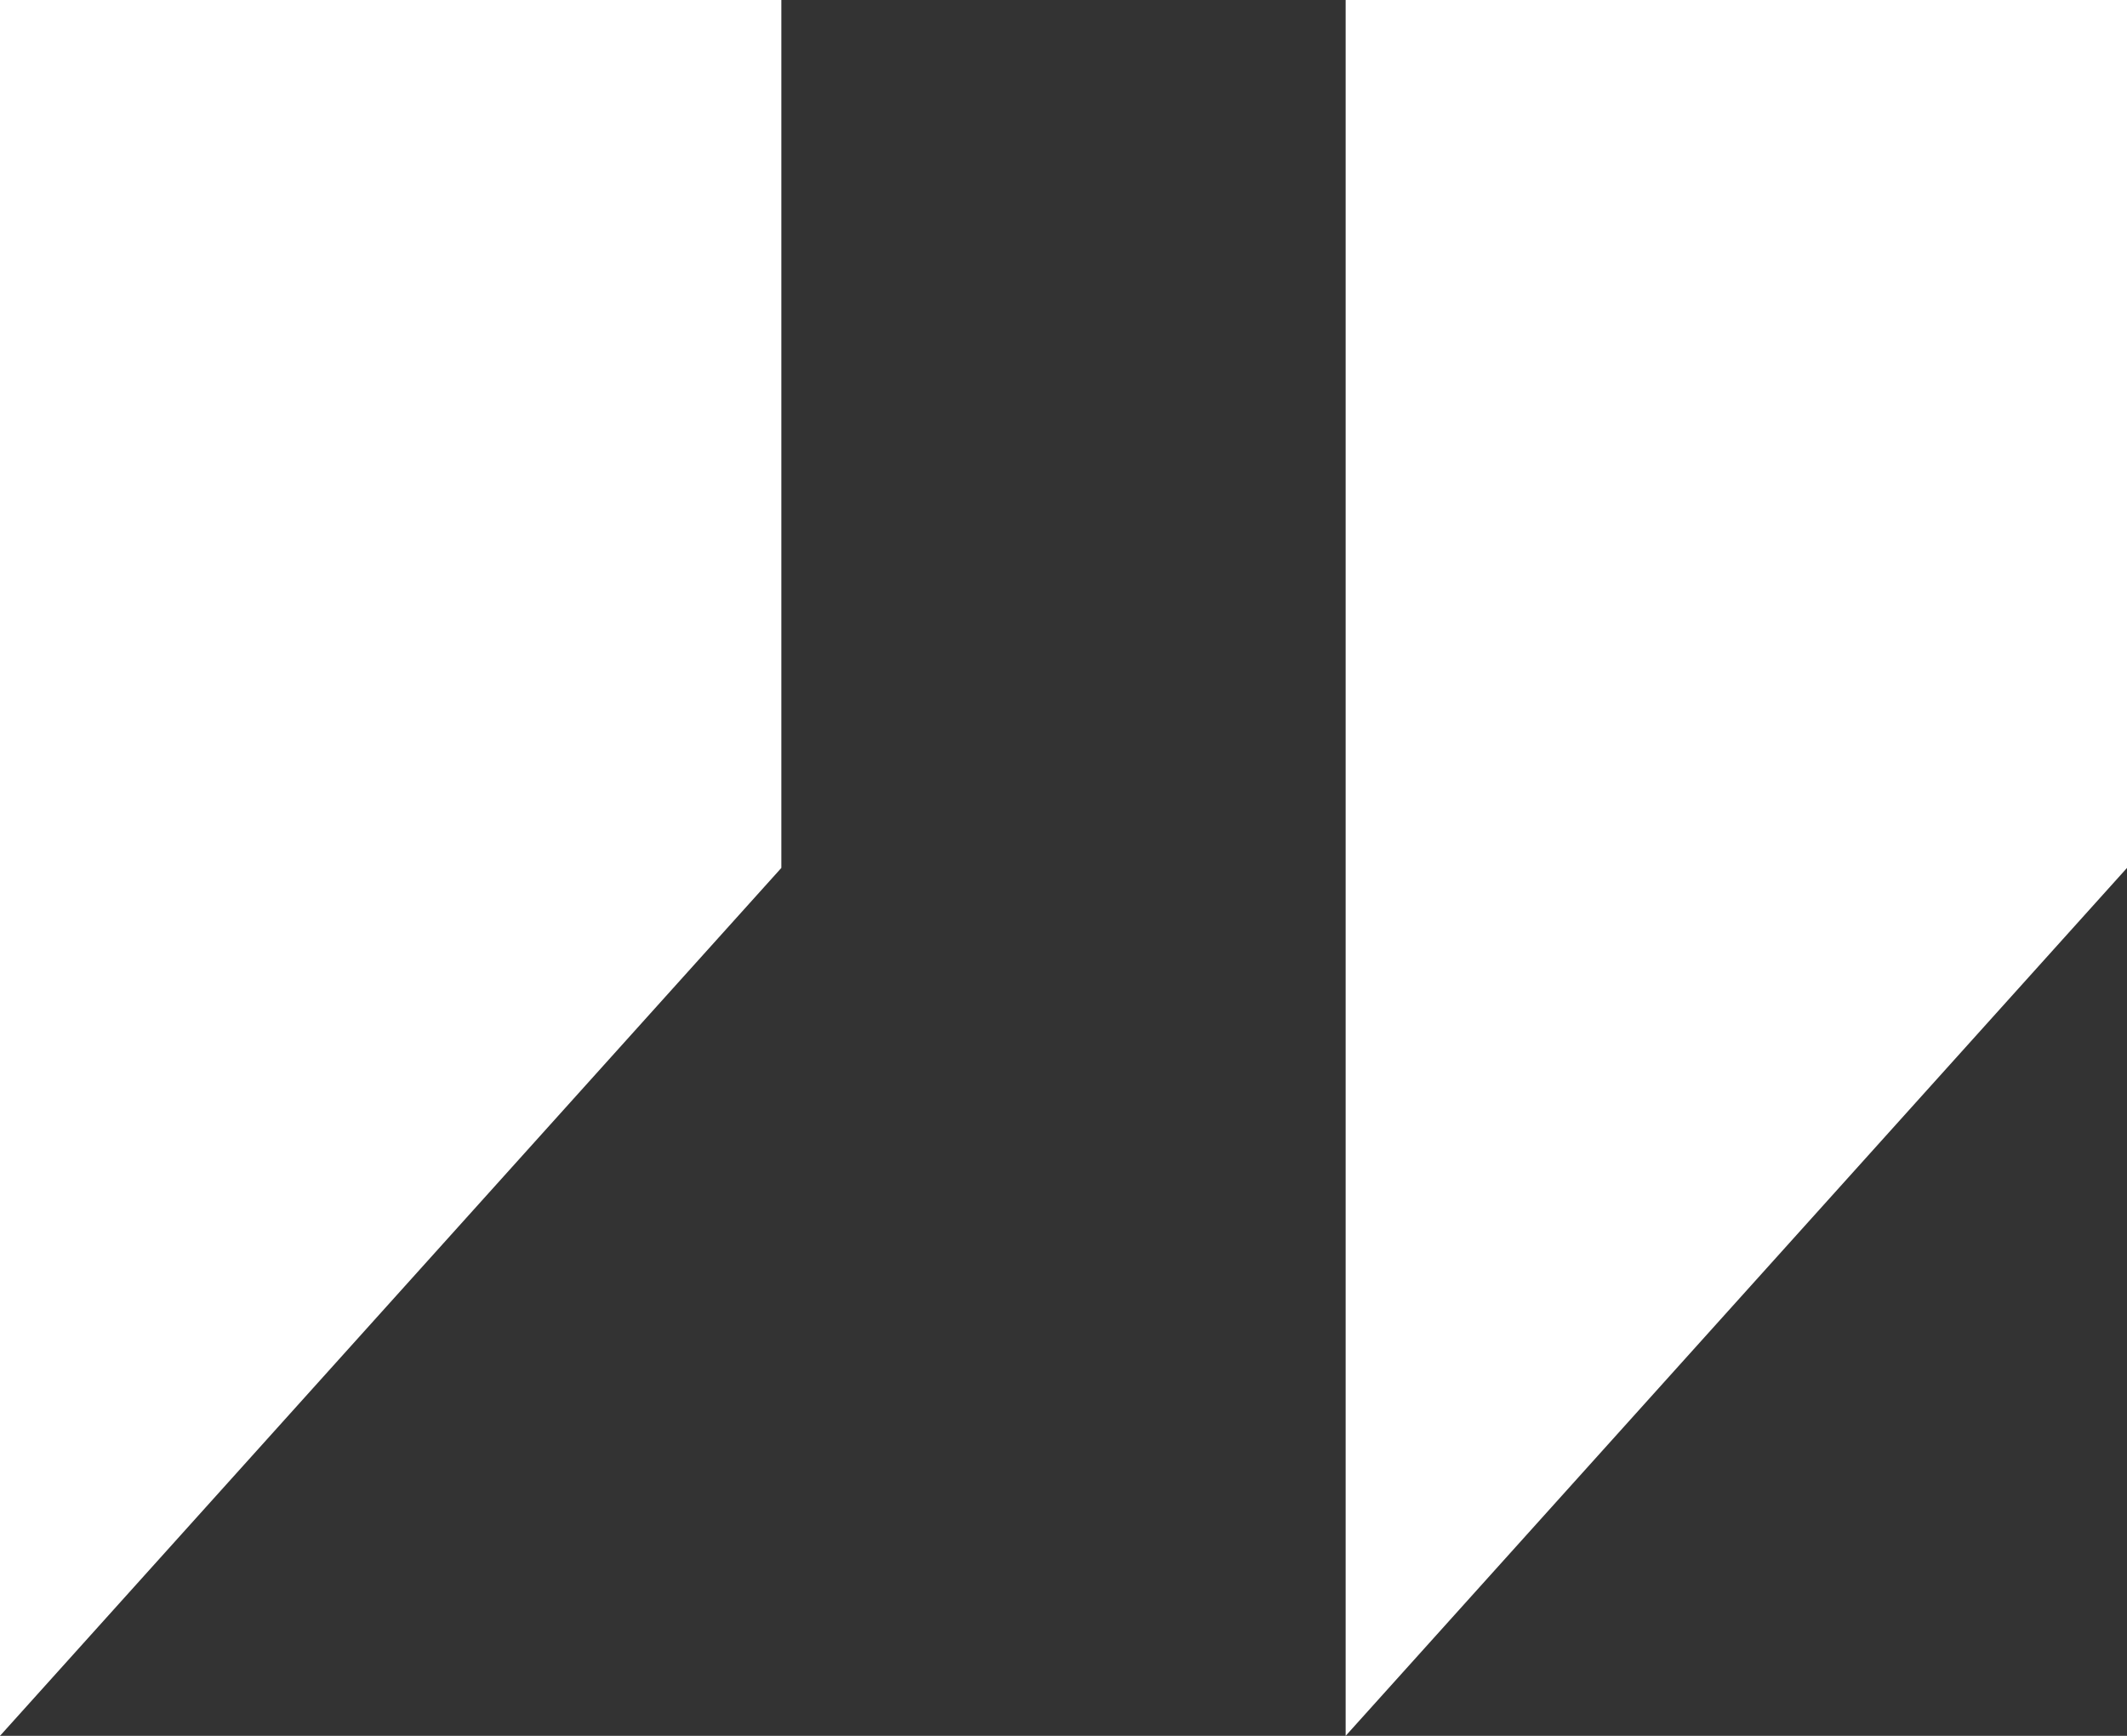
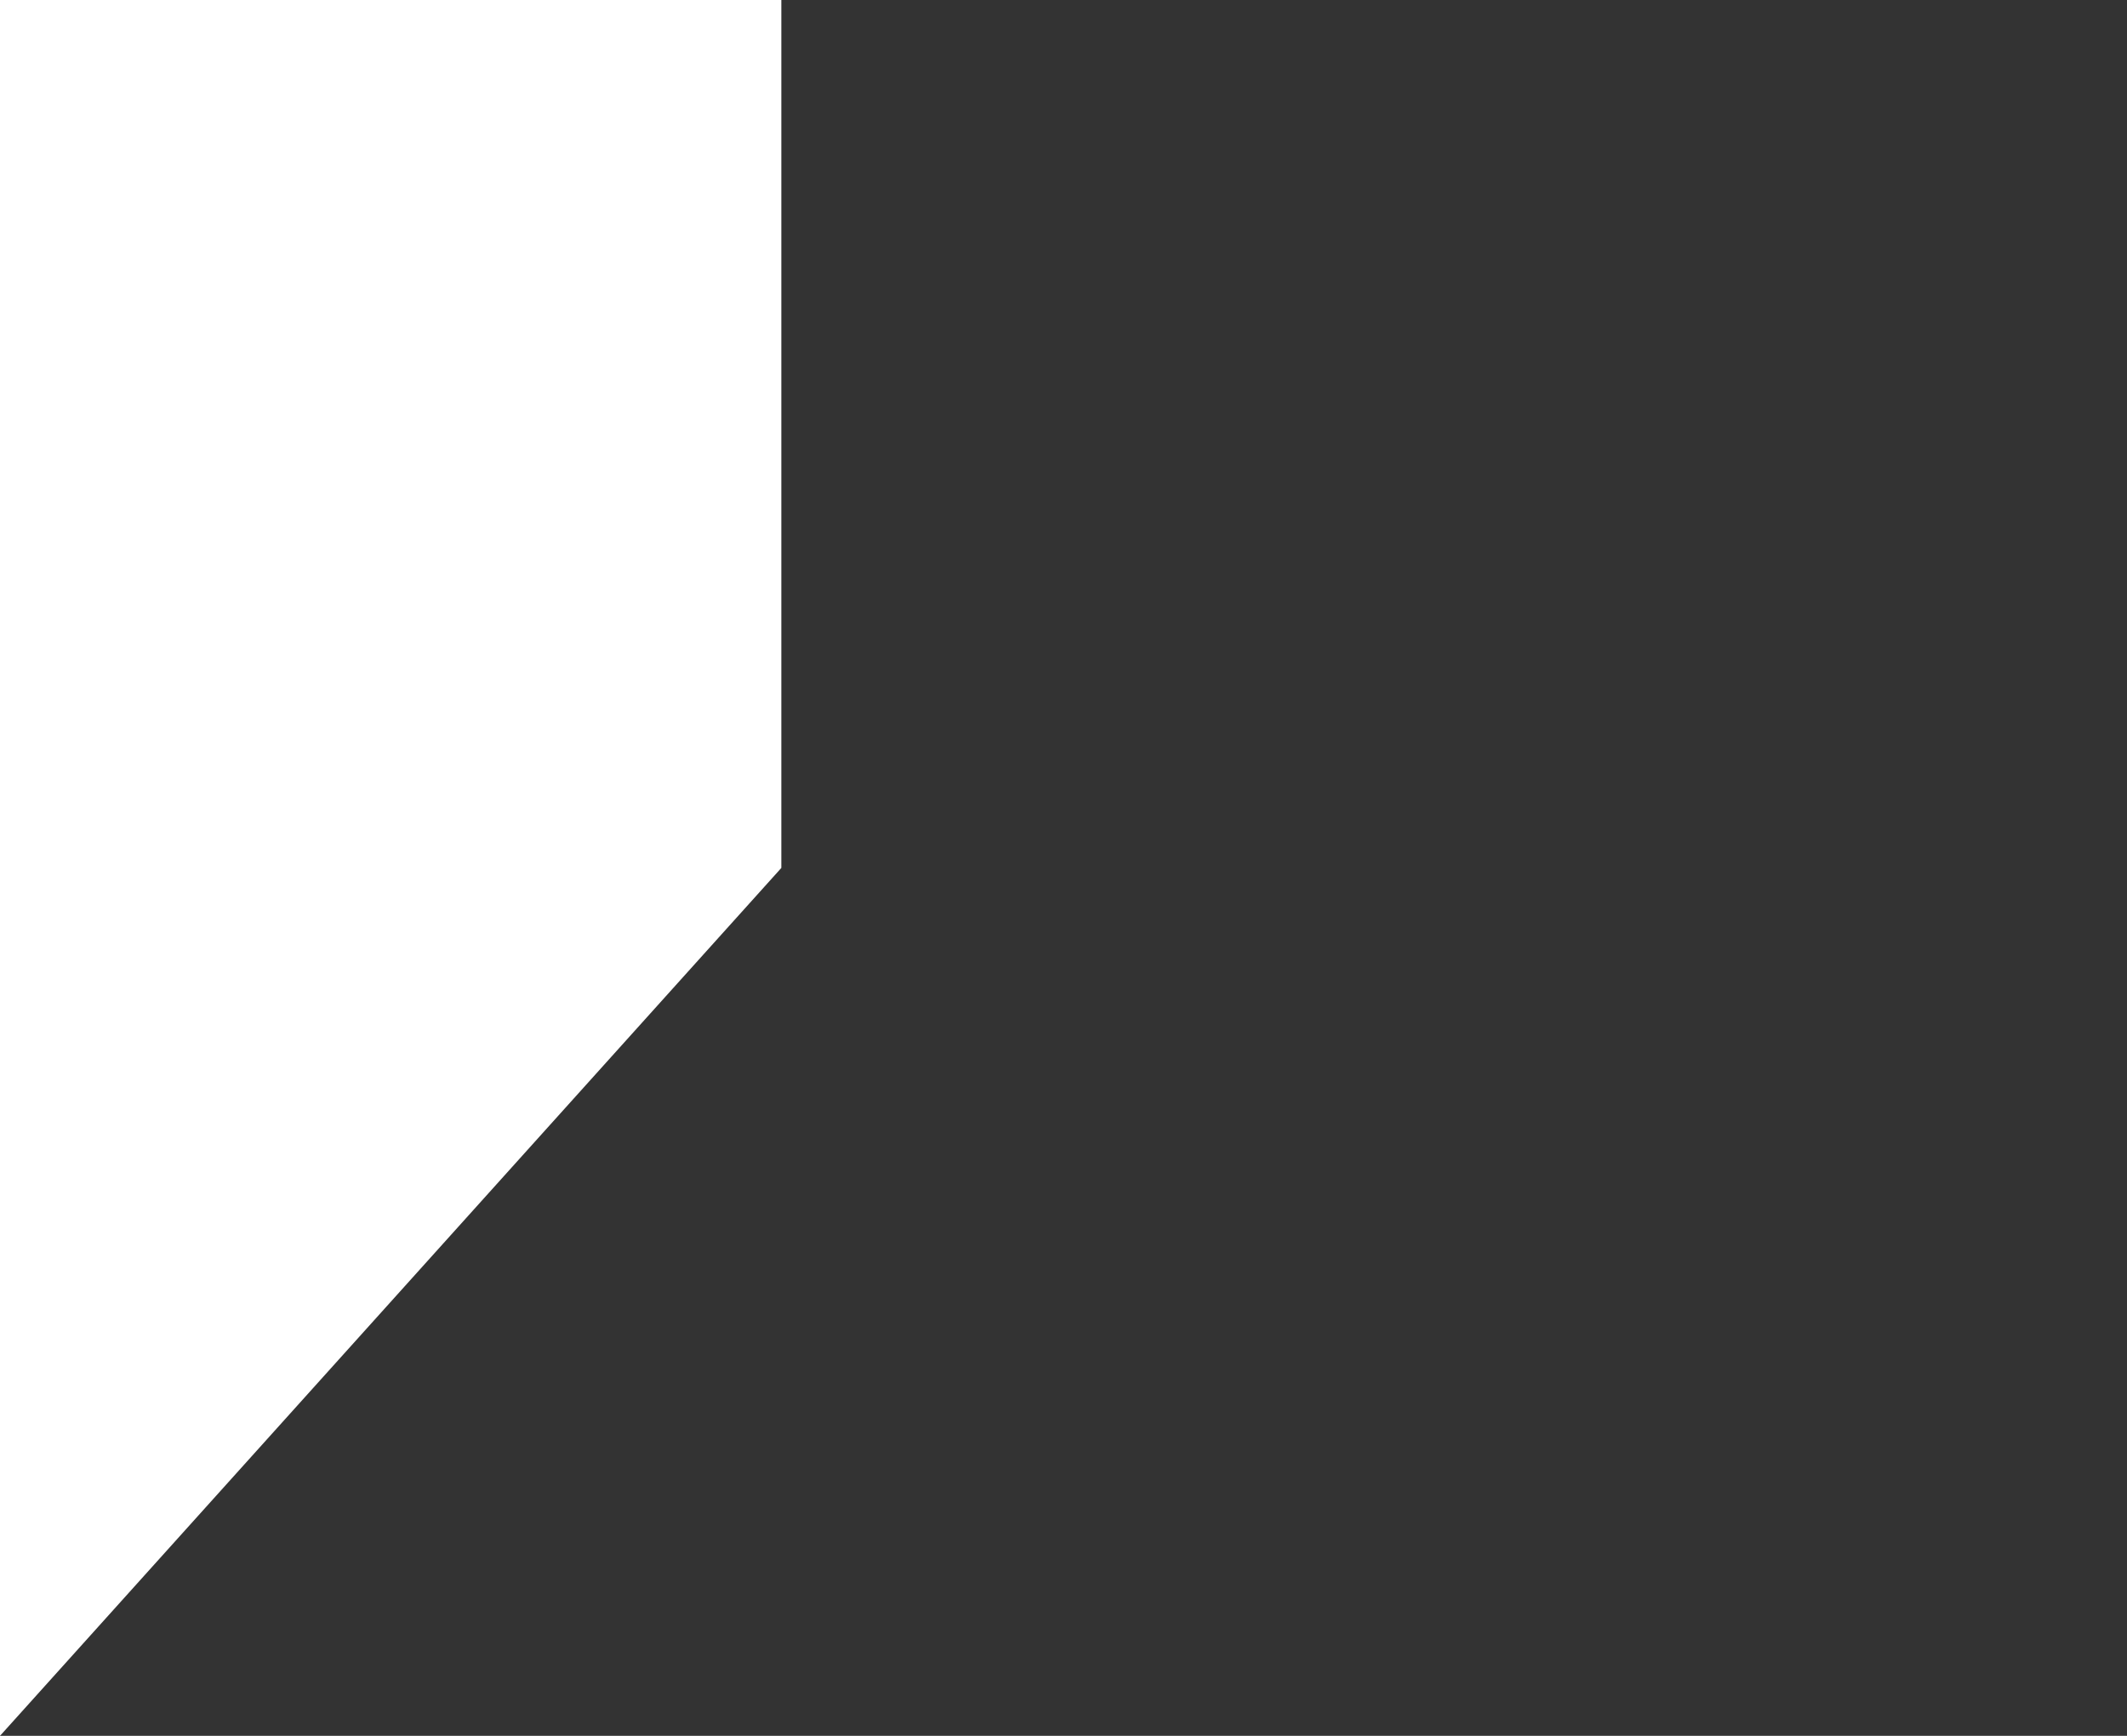
<svg xmlns="http://www.w3.org/2000/svg" width="49" height="40" viewBox="0 0 49 40" fill="none">
  <rect x="0" y="0" width="49" height="40" fill="#333333" stroke="none" />
  <path d="M0 0H18V20L0 40V0Z" fill="white" />
-   <path d="M31 0H49V20L31 40V0Z" fill="white" />
</svg>